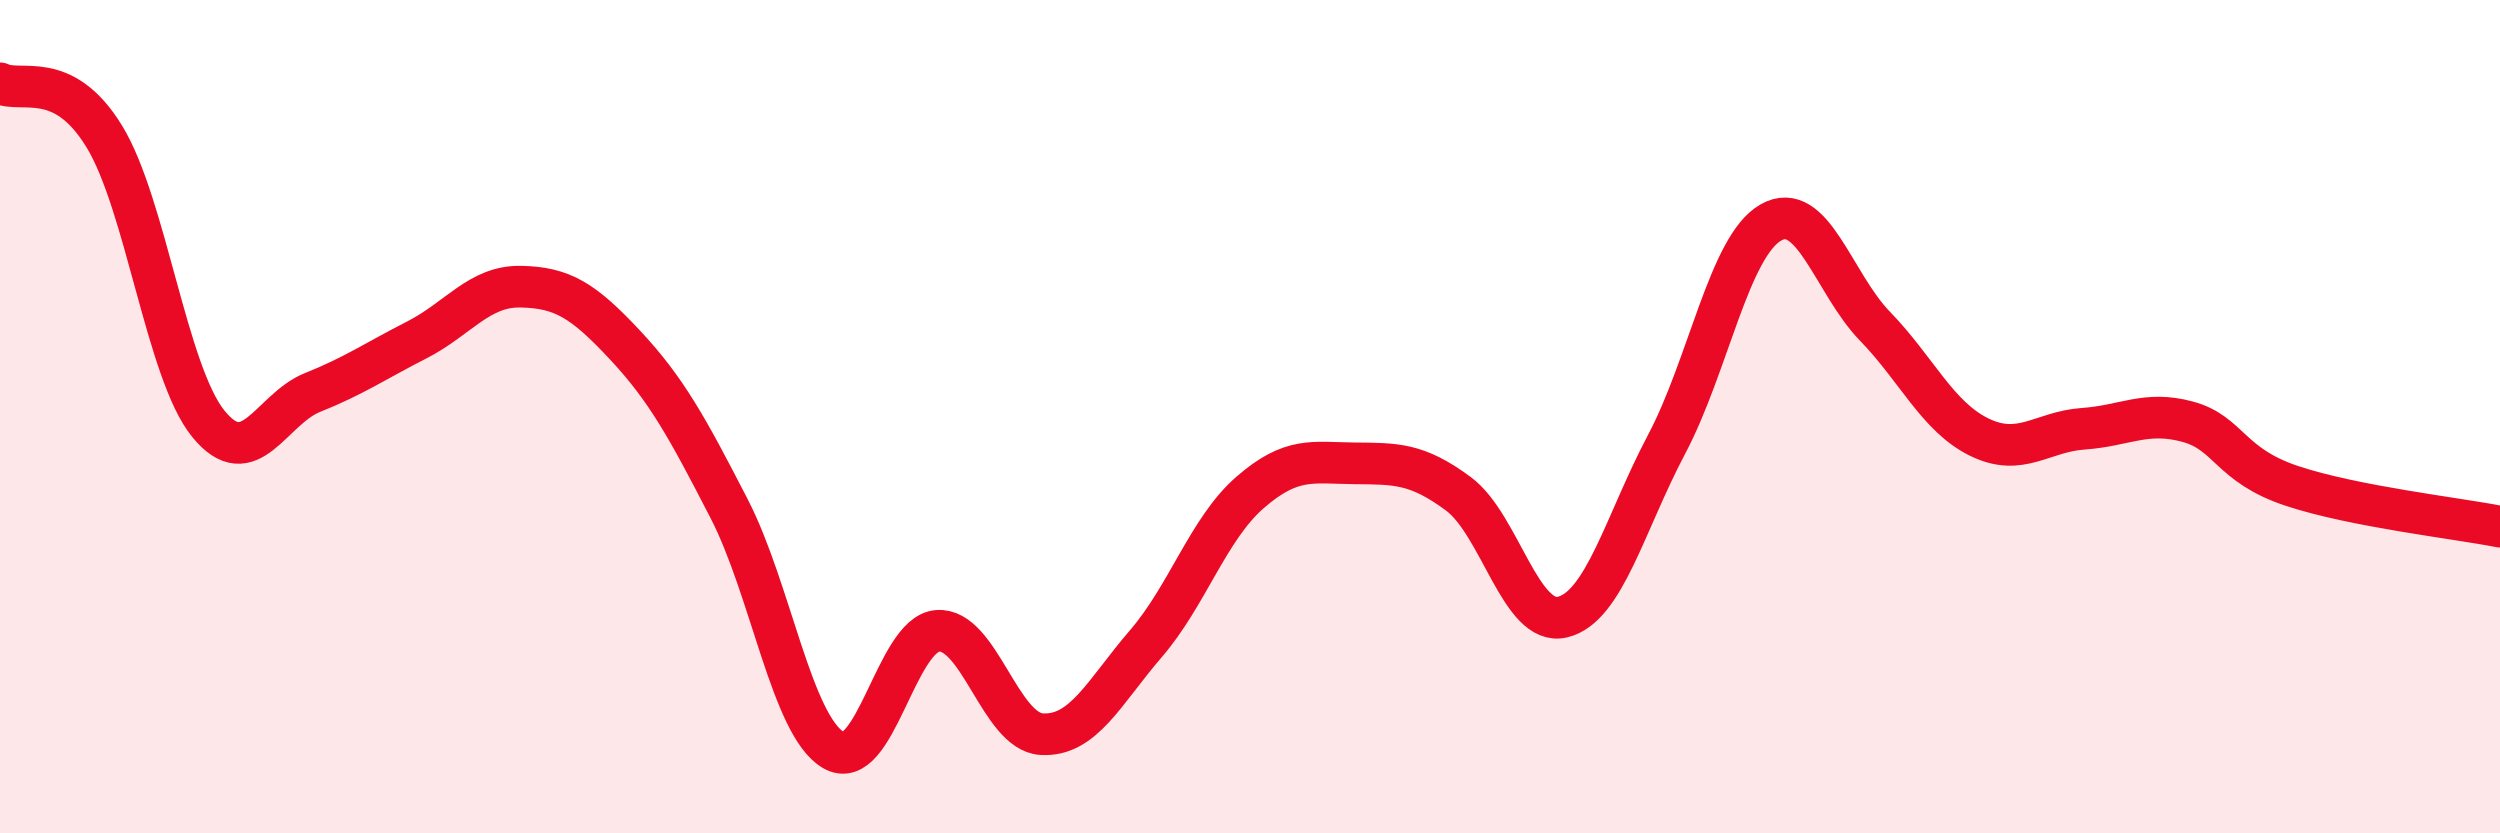
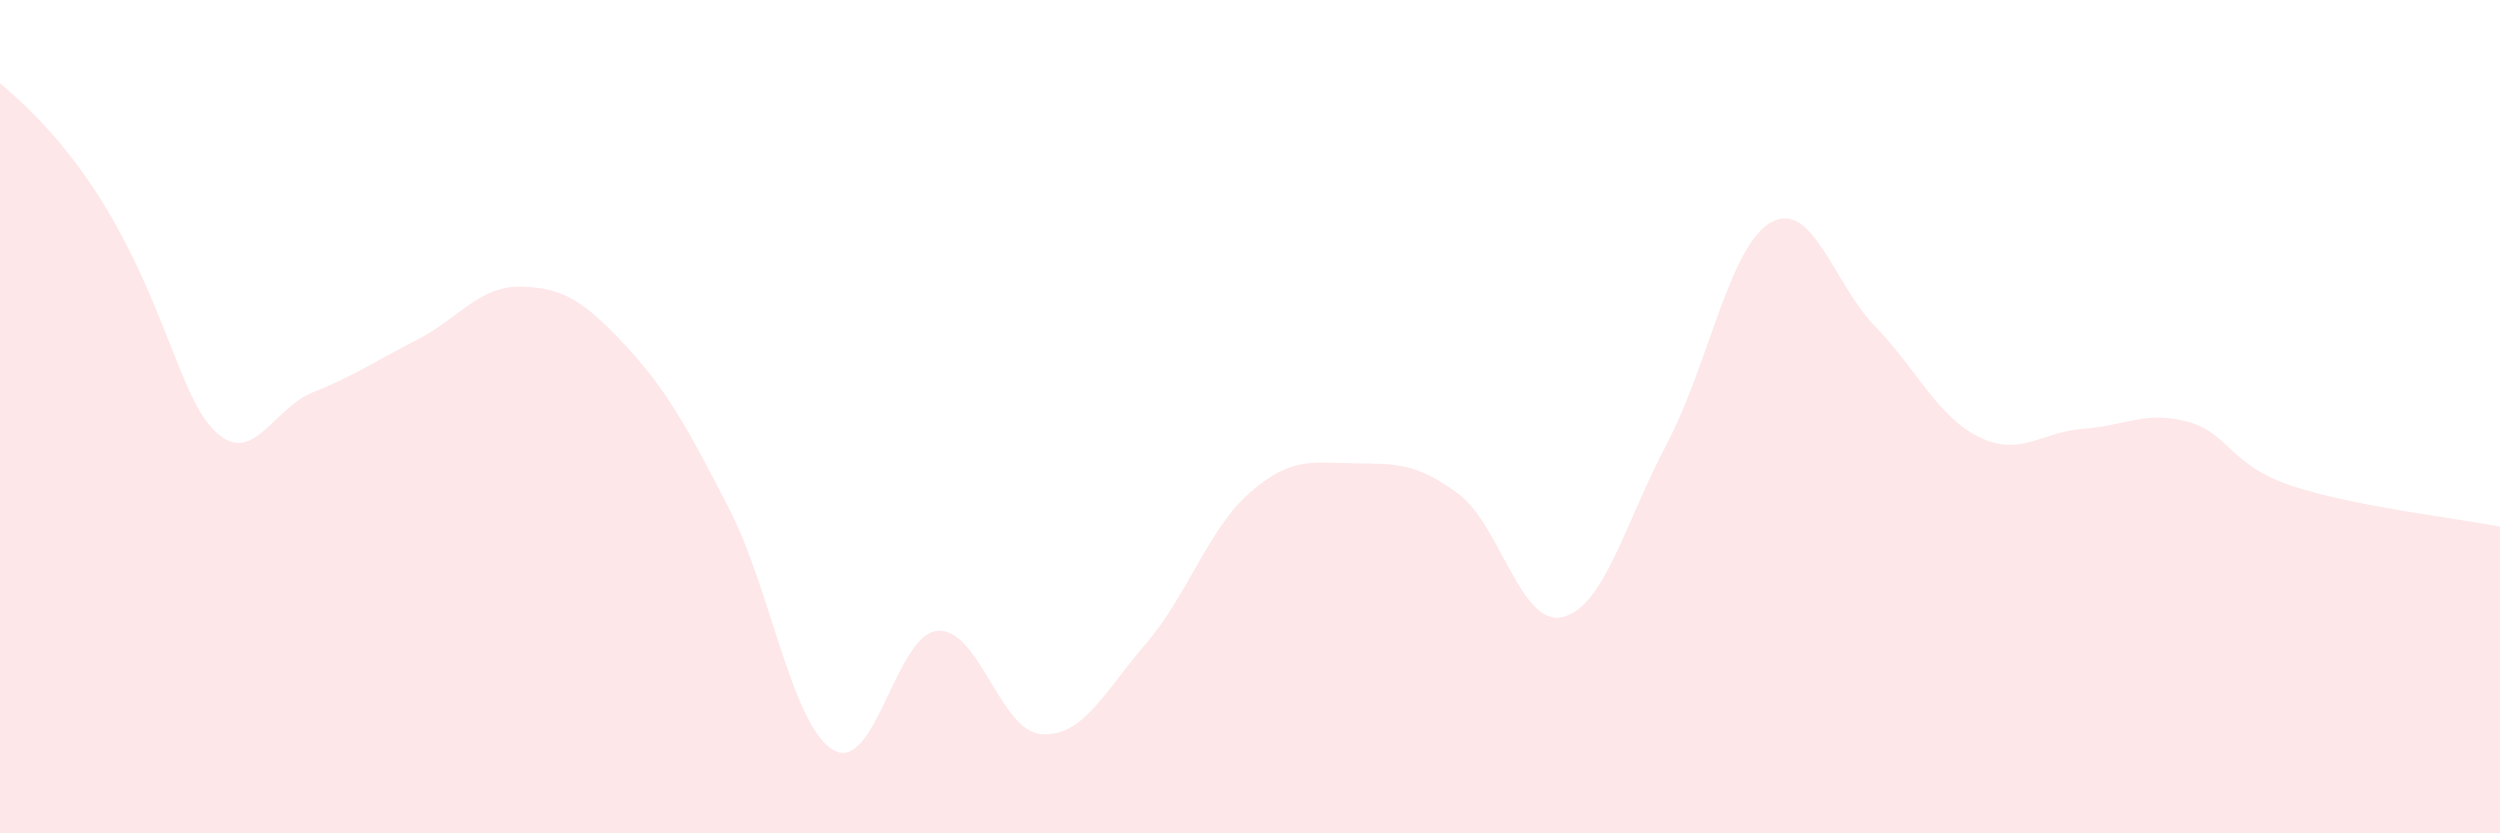
<svg xmlns="http://www.w3.org/2000/svg" width="60" height="20" viewBox="0 0 60 20">
-   <path d="M 0,2 C 0.5,2.25 1.5,1.64 2.5,3.27 C 3.5,4.9 4,8.94 5,10.17 C 6,11.4 6.5,9.82 7.5,9.42 C 8.5,9.02 9,8.67 10,8.16 C 11,7.65 11.5,6.86 12.5,6.88 C 13.5,6.9 14,7.21 15,8.28 C 16,9.35 16.5,10.27 17.5,12.21 C 18.5,14.15 19,17.41 20,18 C 21,18.59 21.5,15.22 22.5,15.14 C 23.5,15.06 24,17.56 25,17.62 C 26,17.68 26.5,16.61 27.5,15.45 C 28.5,14.29 29,12.69 30,11.82 C 31,10.95 31.5,11.11 32.5,11.12 C 33.5,11.13 34,11.11 35,11.85 C 36,12.59 36.5,15.05 37.5,14.81 C 38.5,14.57 39,12.55 40,10.66 C 41,8.77 41.5,5.91 42.5,5.34 C 43.5,4.77 44,6.8 45,7.83 C 46,8.86 46.5,10 47.5,10.49 C 48.5,10.98 49,10.36 50,10.29 C 51,10.22 51.5,9.85 52.5,10.12 C 53.5,10.39 53.5,11.16 55,11.66 C 56.5,12.16 59,12.44 60,12.64L60 20L0 20Z" fill="#EB0A25" opacity="0.1" stroke-linecap="round" stroke-linejoin="round" />
-   <path d="M 0,2 C 0.5,2.25 1.5,1.64 2.5,3.27 C 3.5,4.9 4,8.94 5,10.17 C 6,11.4 6.5,9.82 7.5,9.42 C 8.5,9.02 9,8.67 10,8.16 C 11,7.65 11.5,6.86 12.5,6.88 C 13.5,6.9 14,7.21 15,8.28 C 16,9.35 16.5,10.27 17.5,12.21 C 18.5,14.15 19,17.41 20,18 C 21,18.59 21.5,15.22 22.5,15.14 C 23.5,15.06 24,17.56 25,17.62 C 26,17.68 26.5,16.61 27.5,15.45 C 28.5,14.29 29,12.69 30,11.82 C 31,10.95 31.5,11.11 32.5,11.12 C 33.5,11.13 34,11.11 35,11.85 C 36,12.59 36.5,15.05 37.5,14.81 C 38.5,14.57 39,12.55 40,10.66 C 41,8.77 41.5,5.91 42.5,5.34 C 43.5,4.77 44,6.8 45,7.83 C 46,8.86 46.5,10 47.5,10.49 C 48.5,10.98 49,10.36 50,10.29 C 51,10.22 51.5,9.85 52.5,10.12 C 53.5,10.39 53.5,11.16 55,11.66 C 56.5,12.16 59,12.44 60,12.64" stroke="#EB0A25" stroke-width="1" fill="none" stroke-linecap="round" stroke-linejoin="round" />
+   <path d="M 0,2 C 3.5,4.9 4,8.94 5,10.17 C 6,11.4 6.5,9.82 7.5,9.42 C 8.5,9.02 9,8.67 10,8.16 C 11,7.65 11.5,6.86 12.5,6.88 C 13.5,6.9 14,7.21 15,8.28 C 16,9.35 16.5,10.27 17.5,12.21 C 18.5,14.15 19,17.41 20,18 C 21,18.59 21.5,15.22 22.5,15.14 C 23.5,15.06 24,17.56 25,17.62 C 26,17.68 26.5,16.61 27.5,15.45 C 28.5,14.29 29,12.69 30,11.82 C 31,10.95 31.5,11.11 32.5,11.12 C 33.5,11.13 34,11.11 35,11.85 C 36,12.59 36.5,15.05 37.5,14.81 C 38.5,14.57 39,12.55 40,10.66 C 41,8.77 41.5,5.91 42.5,5.34 C 43.5,4.77 44,6.8 45,7.83 C 46,8.86 46.5,10 47.5,10.49 C 48.5,10.98 49,10.36 50,10.29 C 51,10.22 51.5,9.85 52.5,10.12 C 53.5,10.39 53.5,11.16 55,11.66 C 56.5,12.16 59,12.44 60,12.64L60 20L0 20Z" fill="#EB0A25" opacity="0.1" stroke-linecap="round" stroke-linejoin="round" />
</svg>